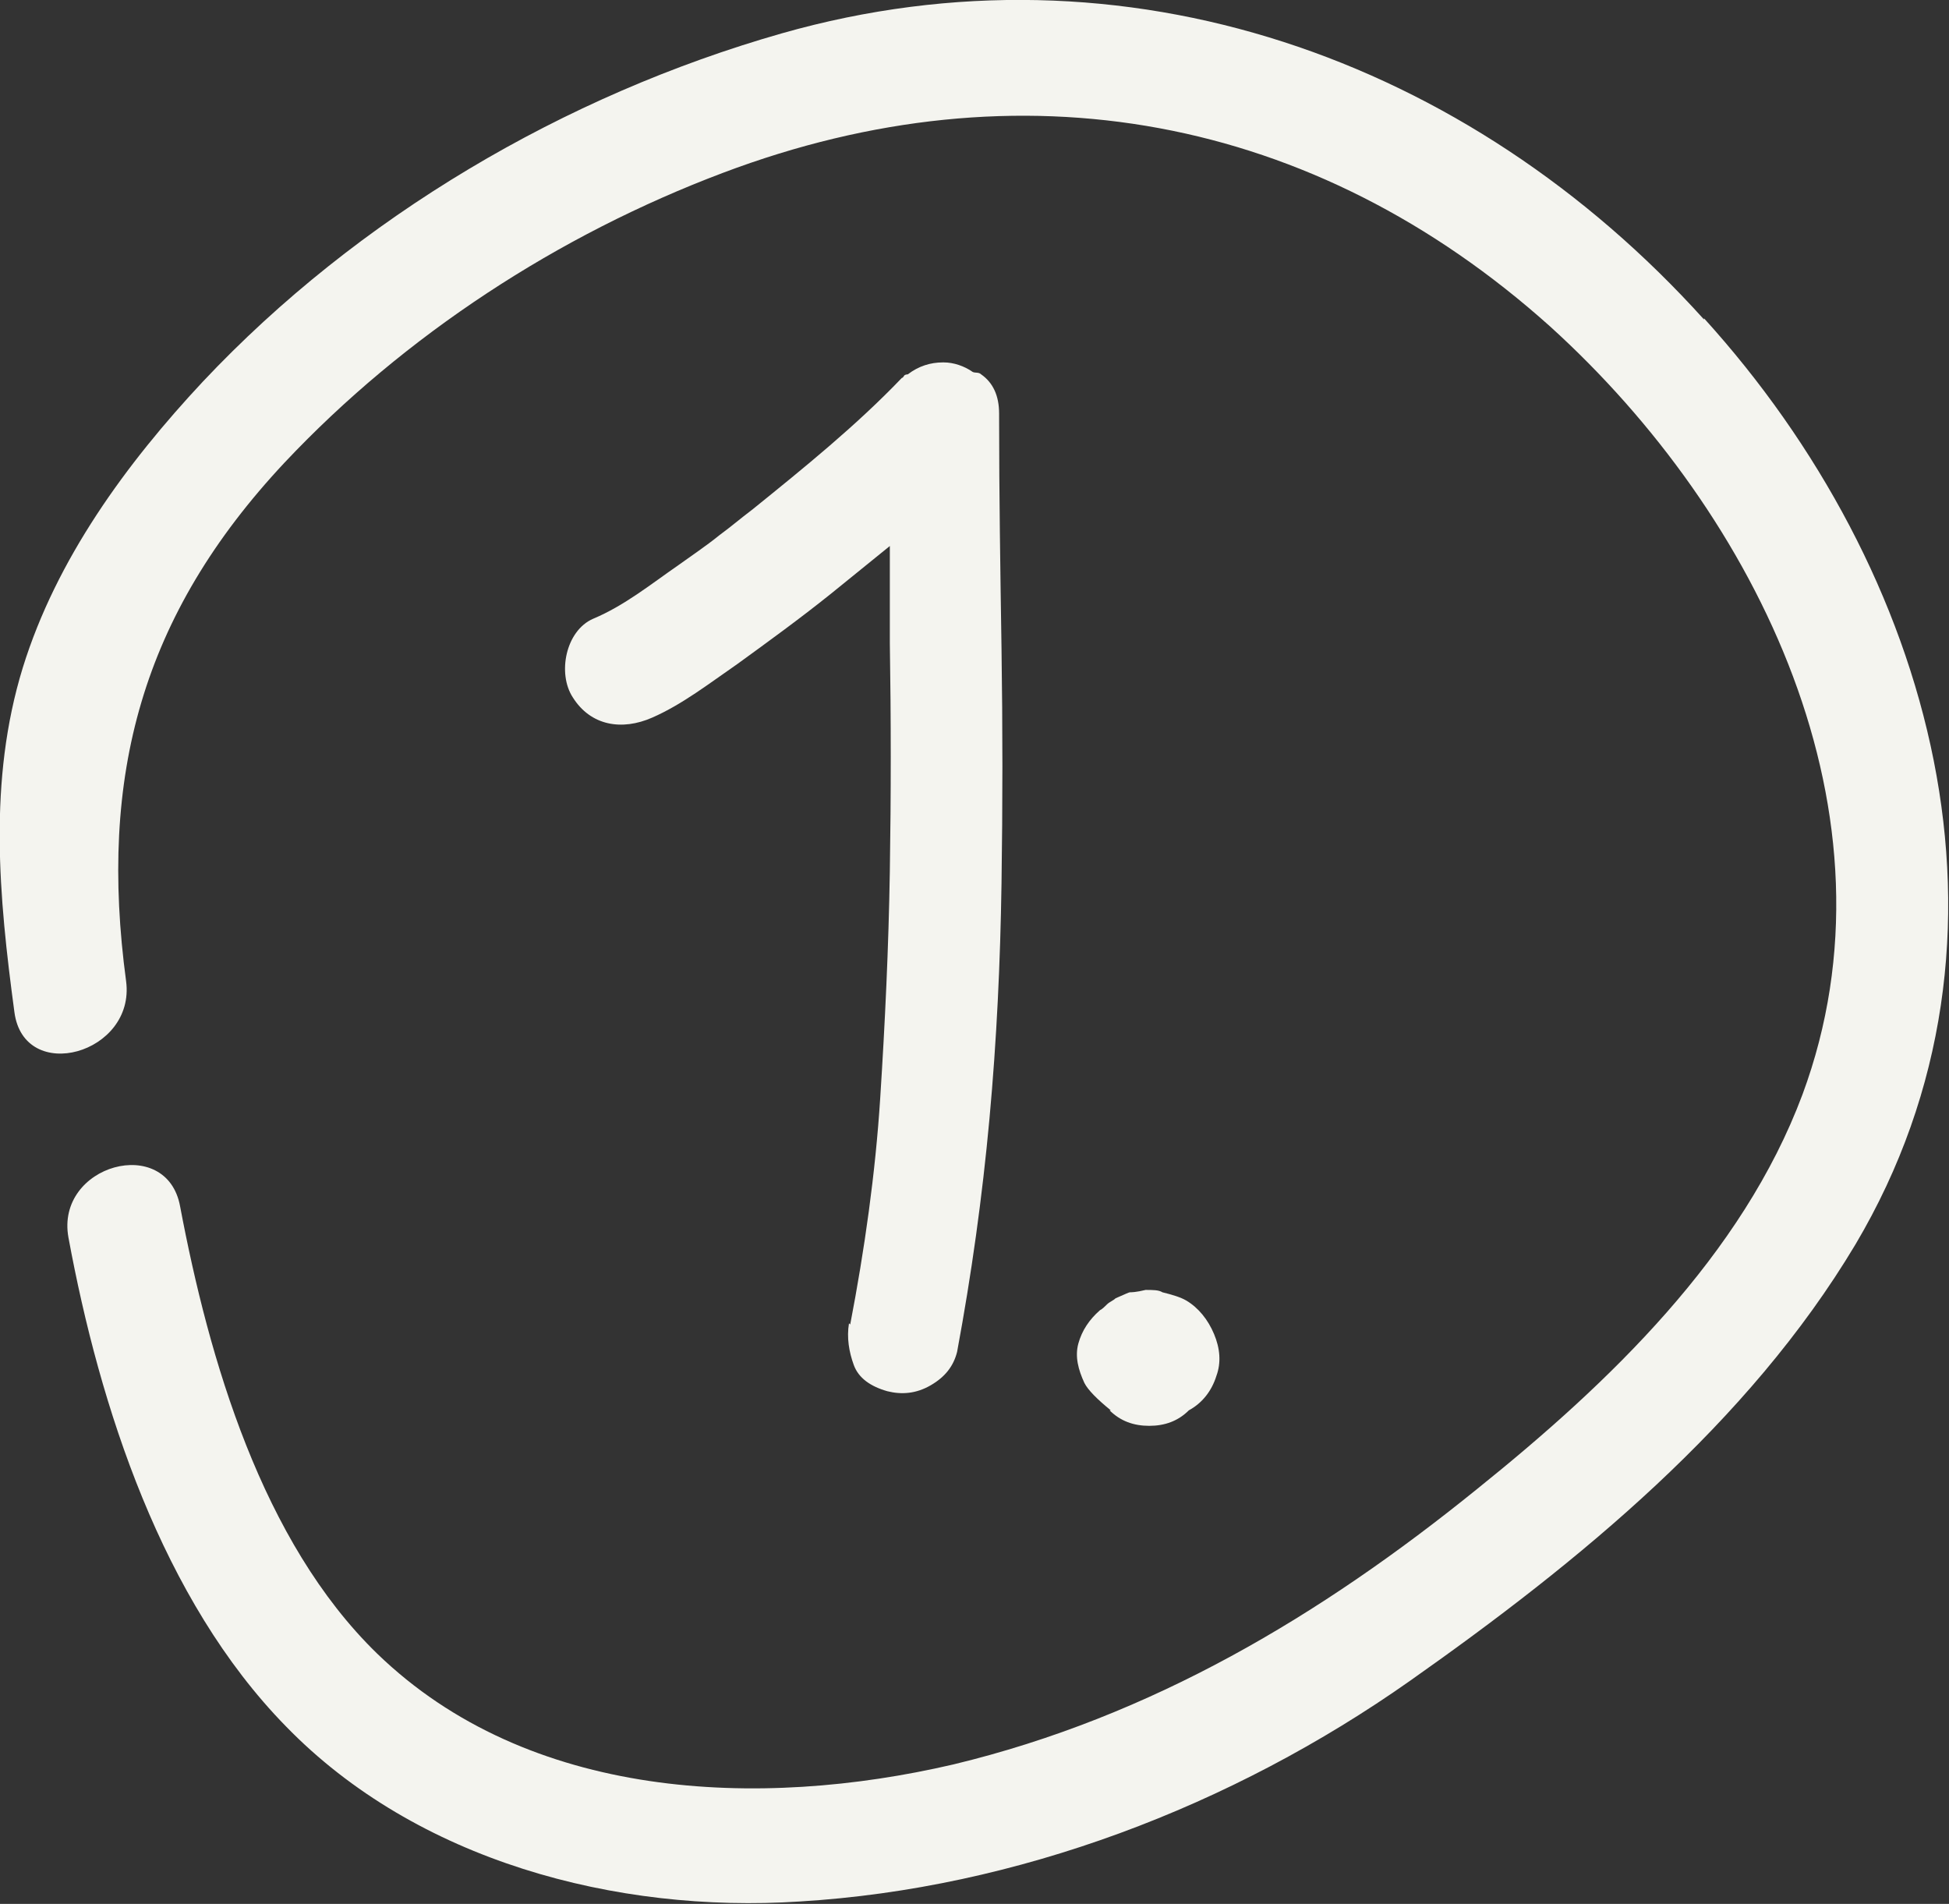
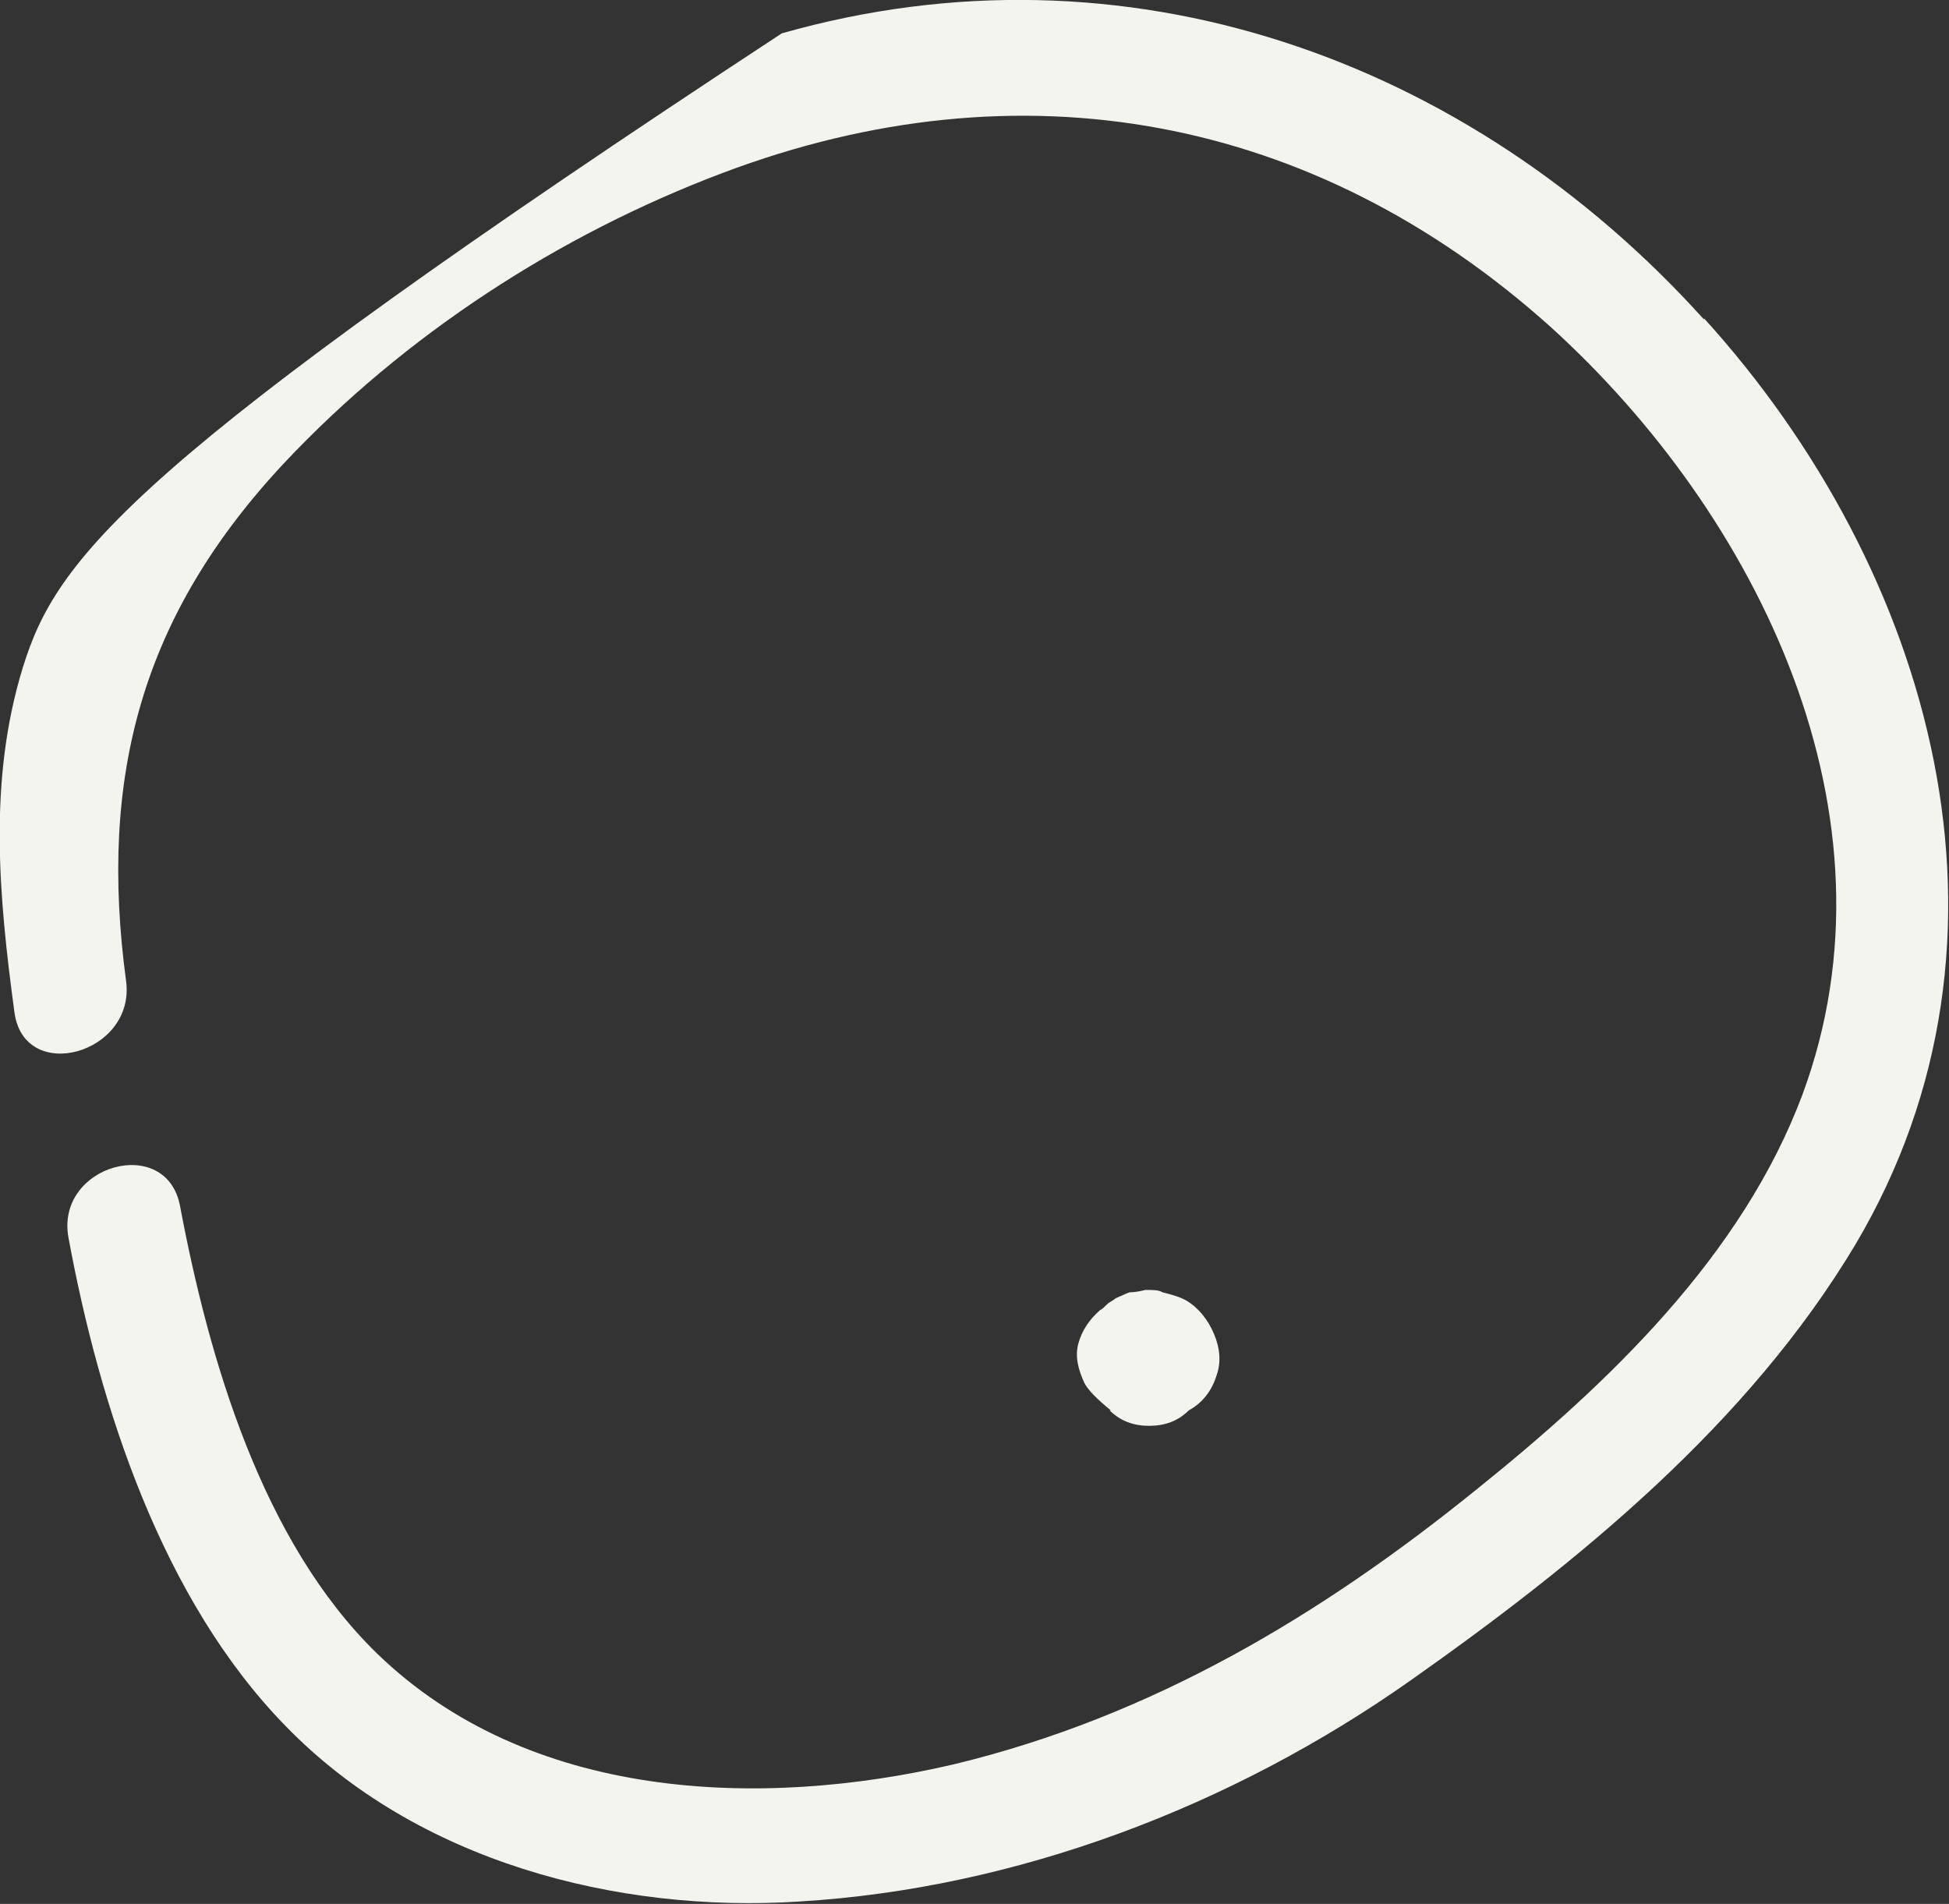
<svg xmlns="http://www.w3.org/2000/svg" width="43" height="42" viewBox="0 0 43 42" fill="none">
  <rect x="0" y="0" width="43" height="42" fill="#333333" stroke="none" />
  <g clip-path="url(#clip0_1389_3573)">
    <path d="M24.48 31.112C24.719 31.349 25.01 31.454 25.355 31.454C25.699 31.454 25.991 31.349 26.229 31.112C26.52 30.954 26.732 30.691 26.838 30.349C26.944 30.06 26.918 29.744 26.785 29.429C26.653 29.113 26.441 28.85 26.176 28.692C26.044 28.614 25.858 28.561 25.646 28.508C25.567 28.456 25.434 28.456 25.275 28.456C25.063 28.508 24.957 28.508 24.931 28.508C24.904 28.508 24.798 28.561 24.613 28.64C24.56 28.692 24.48 28.719 24.427 28.771C24.374 28.824 24.321 28.877 24.268 28.903C24.03 29.113 23.871 29.35 23.791 29.639C23.712 29.929 23.791 30.218 23.924 30.507C24.003 30.665 24.215 30.875 24.507 31.112H24.48Z" fill="#F4F4EF" />
-     <path d="M18.731 29.192C18.678 29.508 18.731 29.823 18.837 30.113C18.943 30.402 19.208 30.586 19.579 30.691C19.897 30.77 20.215 30.744 20.533 30.56C20.851 30.376 21.036 30.139 21.116 29.823C21.434 28.114 21.672 26.404 21.831 24.669C21.99 22.933 22.07 21.224 22.096 19.488C22.122 17.752 22.122 16.043 22.096 14.307C22.07 12.597 22.043 10.914 22.043 9.205C22.043 9.205 22.043 9.205 22.043 9.178C22.043 9.178 22.043 9.152 22.043 9.126C22.043 8.731 21.91 8.442 21.646 8.258C21.593 8.205 21.513 8.232 21.46 8.205C21.275 8.074 21.036 7.995 20.824 7.995C20.824 7.995 20.824 7.995 20.798 7.995C20.533 7.995 20.268 8.074 20.029 8.258C20.029 8.258 19.976 8.258 19.95 8.284C19.95 8.284 19.923 8.337 19.897 8.337C18.89 9.389 17.751 10.309 16.612 11.23C16.267 11.493 16.188 11.572 15.87 11.808C15.578 12.045 15.261 12.255 14.969 12.466C14.36 12.887 13.777 13.36 13.088 13.649C12.479 13.912 12.293 14.859 12.638 15.385C13.035 16.016 13.724 16.122 14.386 15.832C15.049 15.543 15.658 15.069 16.267 14.649C16.956 14.149 17.645 13.649 18.334 13.097C18.758 12.755 19.208 12.387 19.632 12.045C19.632 12.755 19.632 13.465 19.632 14.175C19.659 15.858 19.659 17.542 19.632 19.225C19.605 20.908 19.526 22.565 19.42 24.222C19.314 25.878 19.076 27.562 18.758 29.218L18.731 29.192Z" fill="#F4F4EF" />
-     <path d="M37.595 7.048C32.402 1.289 24.825 -1.42 17.248 0.736C12.452 2.104 7.895 4.787 4.478 8.416C2.782 10.23 1.245 12.334 0.503 14.728C-0.265 17.226 -0.026 19.777 0.318 22.328C0.53 23.932 2.994 23.249 2.782 21.644C2.173 17.121 3.126 13.57 6.279 10.204C8.929 7.39 12.32 5.181 15.95 3.813C22.494 1.341 28.985 2.525 34.204 7.206C38.788 11.361 42.046 17.989 39.768 24.143C38.443 27.693 35.502 30.507 32.588 32.848C29.144 35.636 25.408 37.871 21.036 38.923C16.744 39.922 11.657 39.712 8.319 36.477C5.776 34.005 4.61 29.981 3.974 26.615C3.683 25.011 1.219 25.695 1.51 27.299C2.199 31.033 3.577 35.294 6.306 38.081C9.193 41.053 13.591 42.21 17.645 41.947C22.441 41.658 27.183 39.843 31.104 37.082C34.84 34.452 38.575 31.401 40.934 27.456C44.961 20.671 42.629 12.571 37.595 7.022V7.048Z" fill="#F4F4EF" />
+     <path d="M37.595 7.048C32.402 1.289 24.825 -1.42 17.248 0.736C2.782 10.23 1.245 12.334 0.503 14.728C-0.265 17.226 -0.026 19.777 0.318 22.328C0.53 23.932 2.994 23.249 2.782 21.644C2.173 17.121 3.126 13.57 6.279 10.204C8.929 7.39 12.32 5.181 15.95 3.813C22.494 1.341 28.985 2.525 34.204 7.206C38.788 11.361 42.046 17.989 39.768 24.143C38.443 27.693 35.502 30.507 32.588 32.848C29.144 35.636 25.408 37.871 21.036 38.923C16.744 39.922 11.657 39.712 8.319 36.477C5.776 34.005 4.61 29.981 3.974 26.615C3.683 25.011 1.219 25.695 1.51 27.299C2.199 31.033 3.577 35.294 6.306 38.081C9.193 41.053 13.591 42.21 17.645 41.947C22.441 41.658 27.183 39.843 31.104 37.082C34.84 34.452 38.575 31.401 40.934 27.456C44.961 20.671 42.629 12.571 37.595 7.022V7.048Z" fill="#F4F4EF" />
  </g>
  <defs>
    <clipPath id="clip0_1389_3573">
      <rect width="43" height="42" fill="white" />
    </clipPath>
  </defs>
</svg>